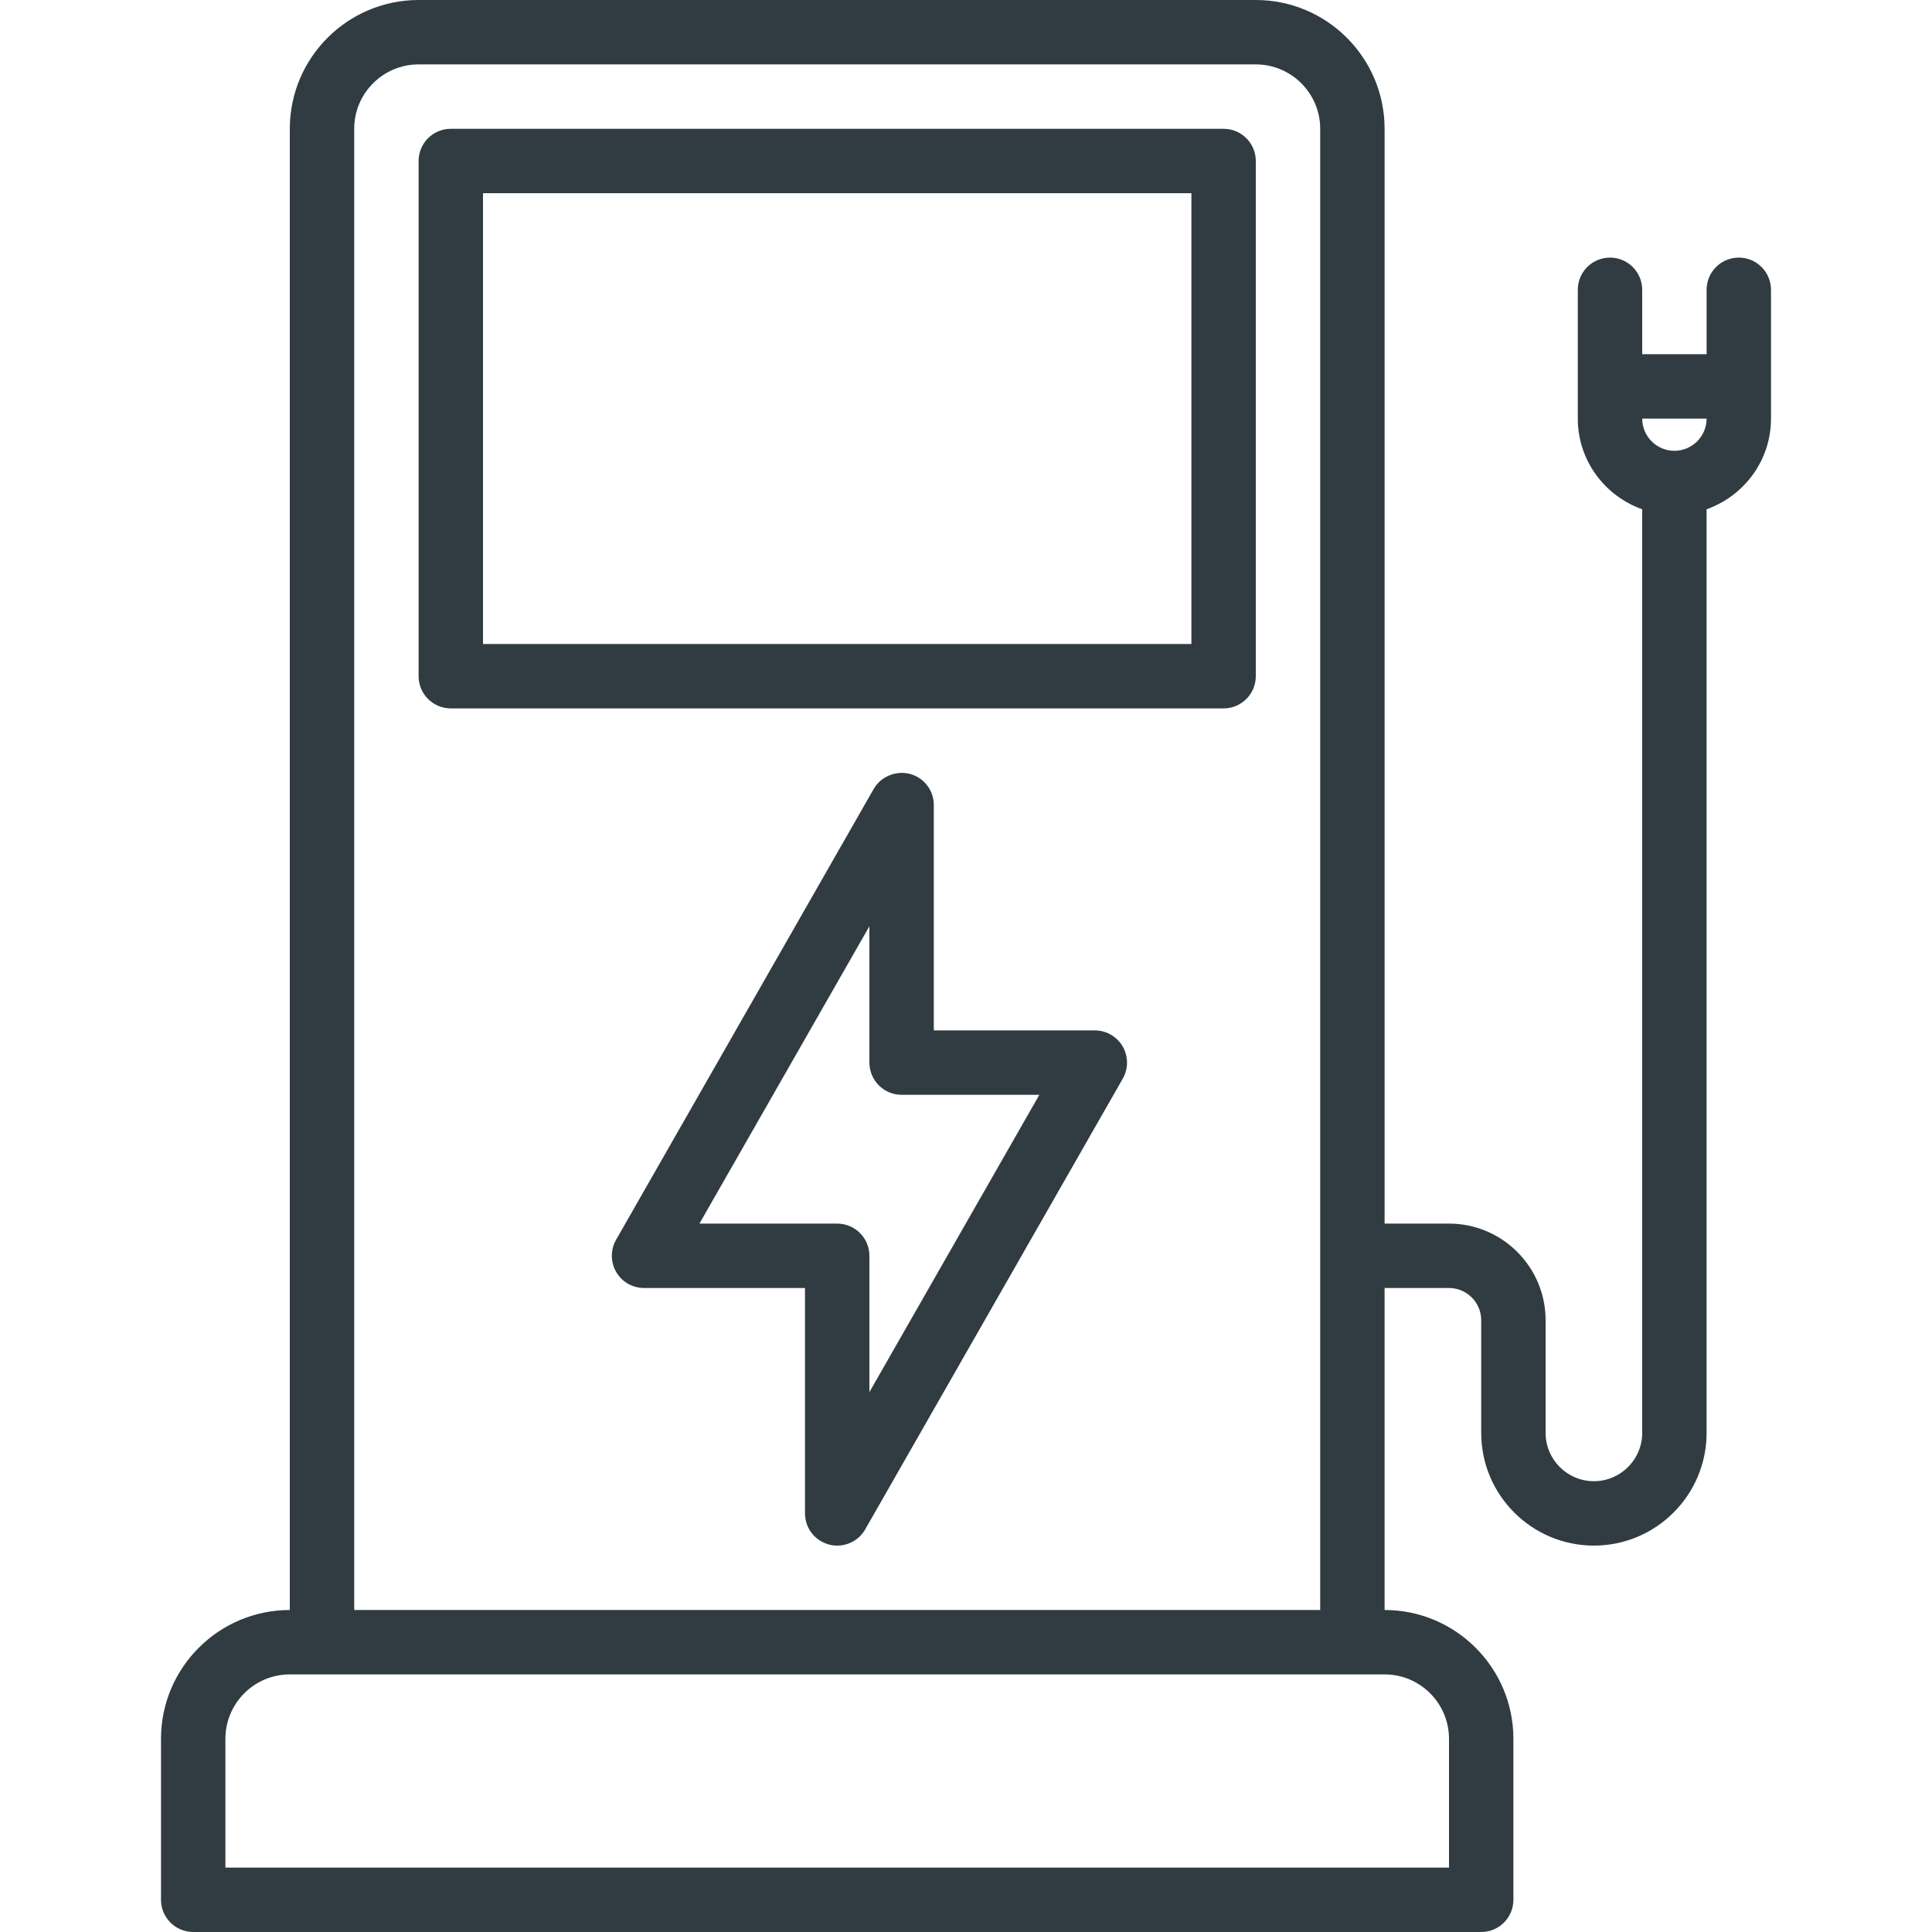
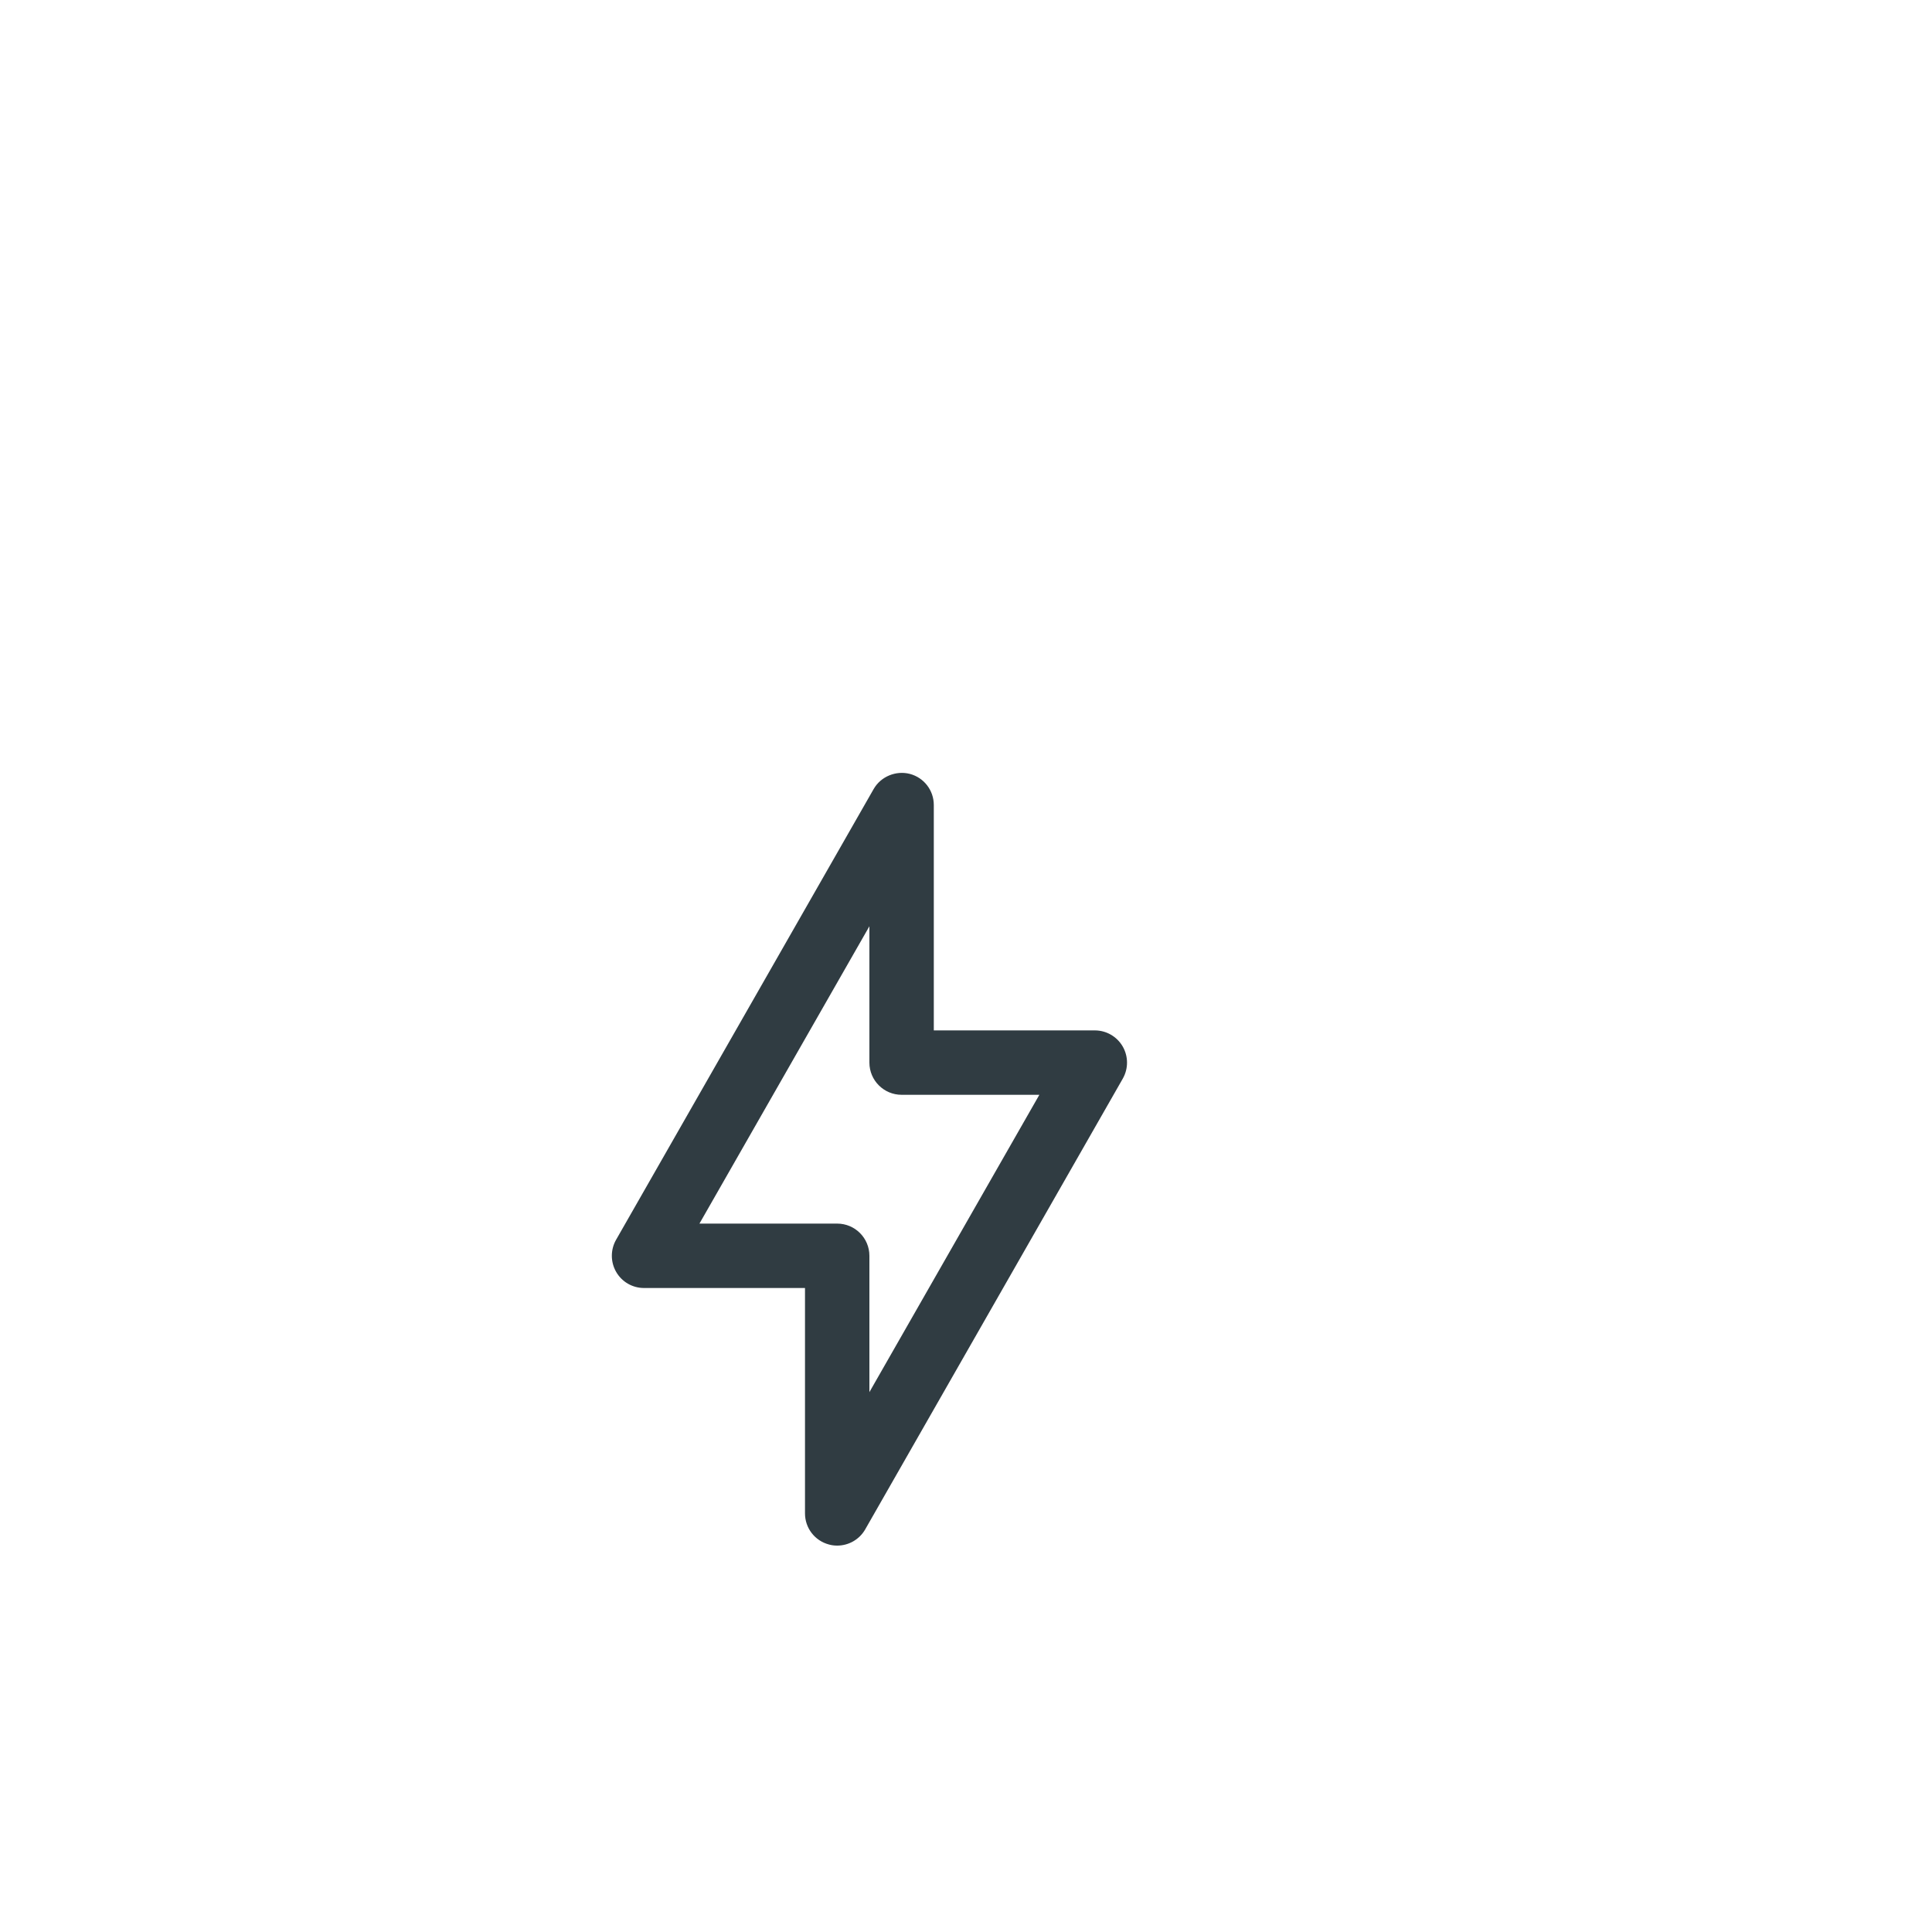
<svg xmlns="http://www.w3.org/2000/svg" version="1.1" id="Layer_1" x="0px" y="0px" viewBox="0 0 30 30" enable-background="new 0 0 30 30" xml:space="preserve">
  <g>
    <path fill="#303C42" d="M17,16h-2.5v-3.5c0-0.227-0.152-0.425-0.372-0.483   c-0.213-0.055-0.449,0.038-0.562,0.235l-4,7c-0.088,0.155-0.087,0.345,0.002,0.499   C9.657,19.905,9.821,20,10,20h2.5v3.5c0,0.227,0.152,0.425,0.372,0.483   C12.914,23.995,12.957,24,13,24c0.176,0,0.344-0.093,0.435-0.252l4-7   c0.088-0.155,0.087-0.345-0.002-0.499C17.343,16.095,17.179,16,17,16z M13.5,21.617V19.5   c0-0.276-0.224-0.5-0.5-0.5h-2.139L13.5,14.383V16.5c0,0.276,0.224,0.5,0.5,0.5h2.139L13.5,21.617   z" />
-     <path fill="#303C42" d="M19,2H7C6.724,2,6.5,2.224,6.5,2.5v8C6.5,10.776,6.724,11,7,11h12   c0.276,0,0.5-0.224,0.5-0.5v-8C19.5,2.224,19.276,2,19,2z M18.5,10h-11V3h11V10z" />
-     <path fill="#303C42" d="M27,4c-0.276,0-0.5,0.224-0.5,0.5v1h-1v-1C25.5,4.224,25.276,4,25,4   s-0.5,0.224-0.5,0.5v2c0,0.651,0.419,1.201,1,1.408V22.25c0,0.414-0.337,0.75-0.75,0.75   S24,22.664,24,22.25V20.5c0-0.827-0.673-1.5-1.5-1.5h-1V2c0-1.103-0.897-2-2-2h-13   c-1.103,0-2,0.897-2,2v23c-1.103,0-2,0.897-2,2v2.5C2.5,29.776,2.724,30,3,30h20   c0.276,0,0.5-0.224,0.5-0.5V27c0-1.103-0.897-2-2-2v-5h1c0.275,0,0.5,0.224,0.5,0.5v1.75   c0,0.965,0.785,1.75,1.75,1.75s1.75-0.785,1.75-1.75V7.908c0.581-0.207,1-0.757,1-1.408v-2   C27.5,4.224,27.276,4,27,4z M22.5,27v2h-19v-2c0-0.551,0.448-1,1-1h17C22.052,26,22.5,26.449,22.5,27z    M5.5,25V2c0-0.551,0.448-1,1-1h13c0.552,0,1,0.449,1,1v23H5.5z M26,7c-0.275,0-0.5-0.224-0.5-0.5h1   C26.5,6.776,26.275,7,26,7z" />
  </g>
</svg>